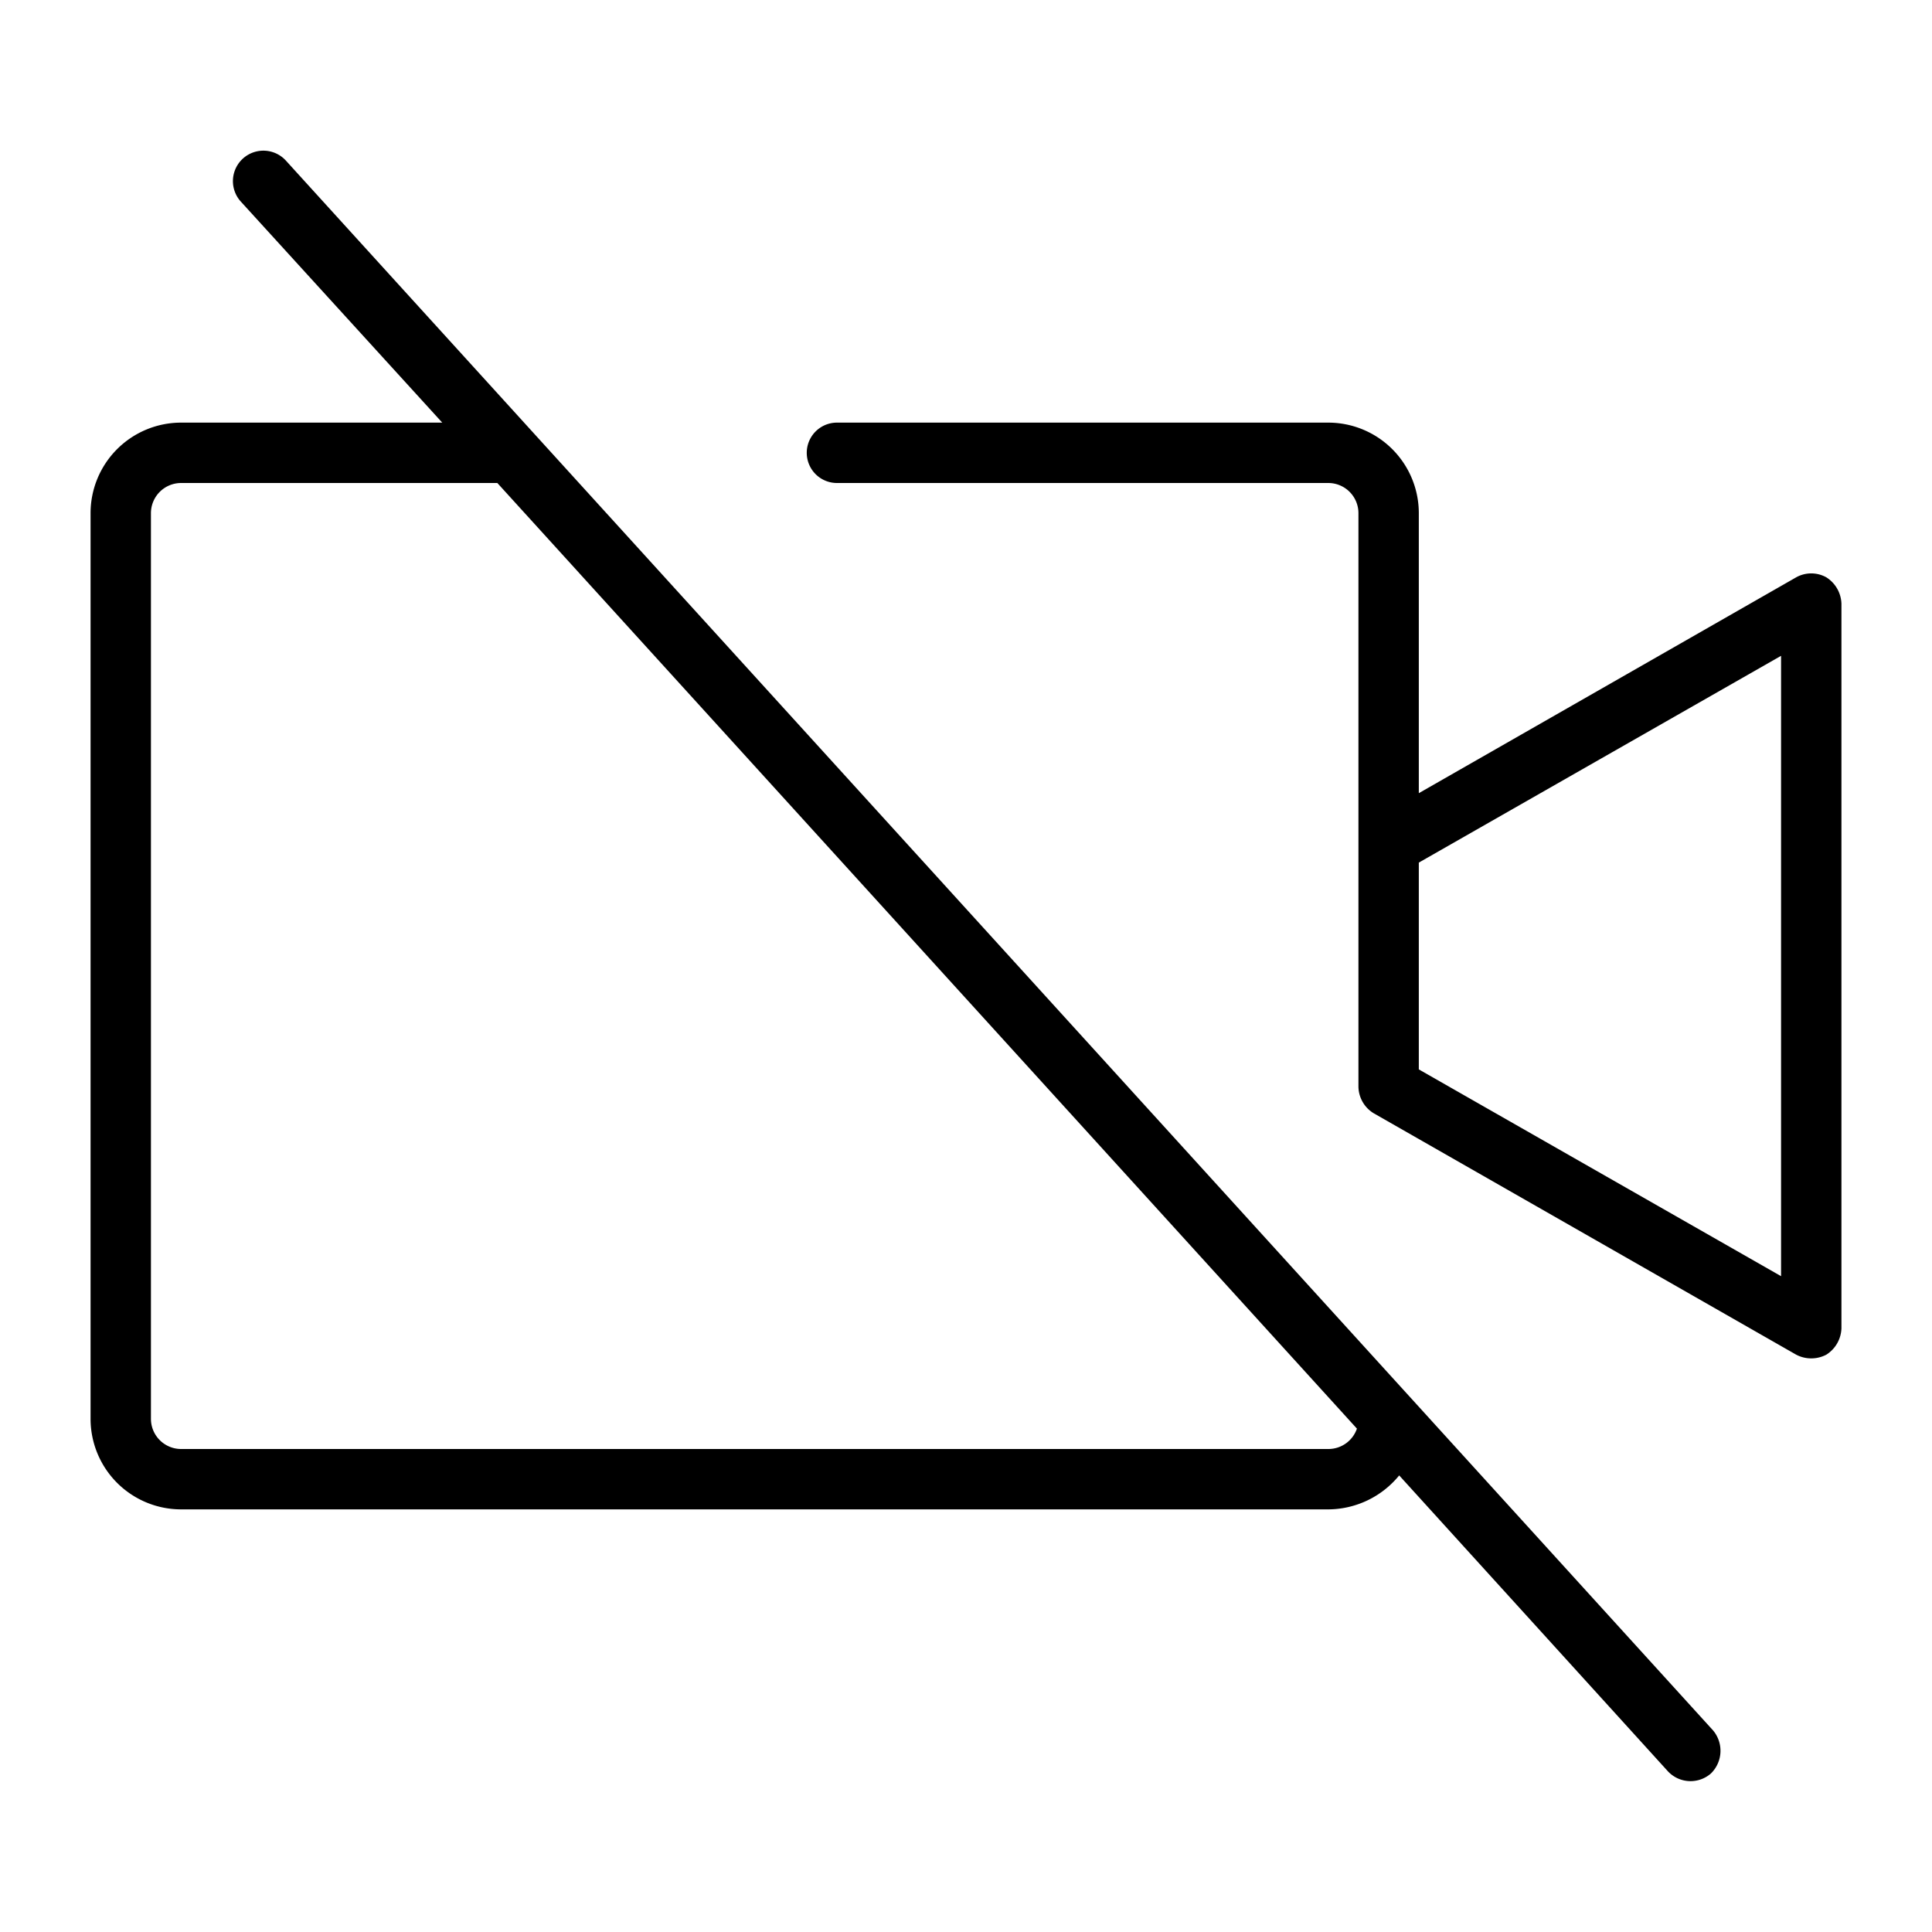
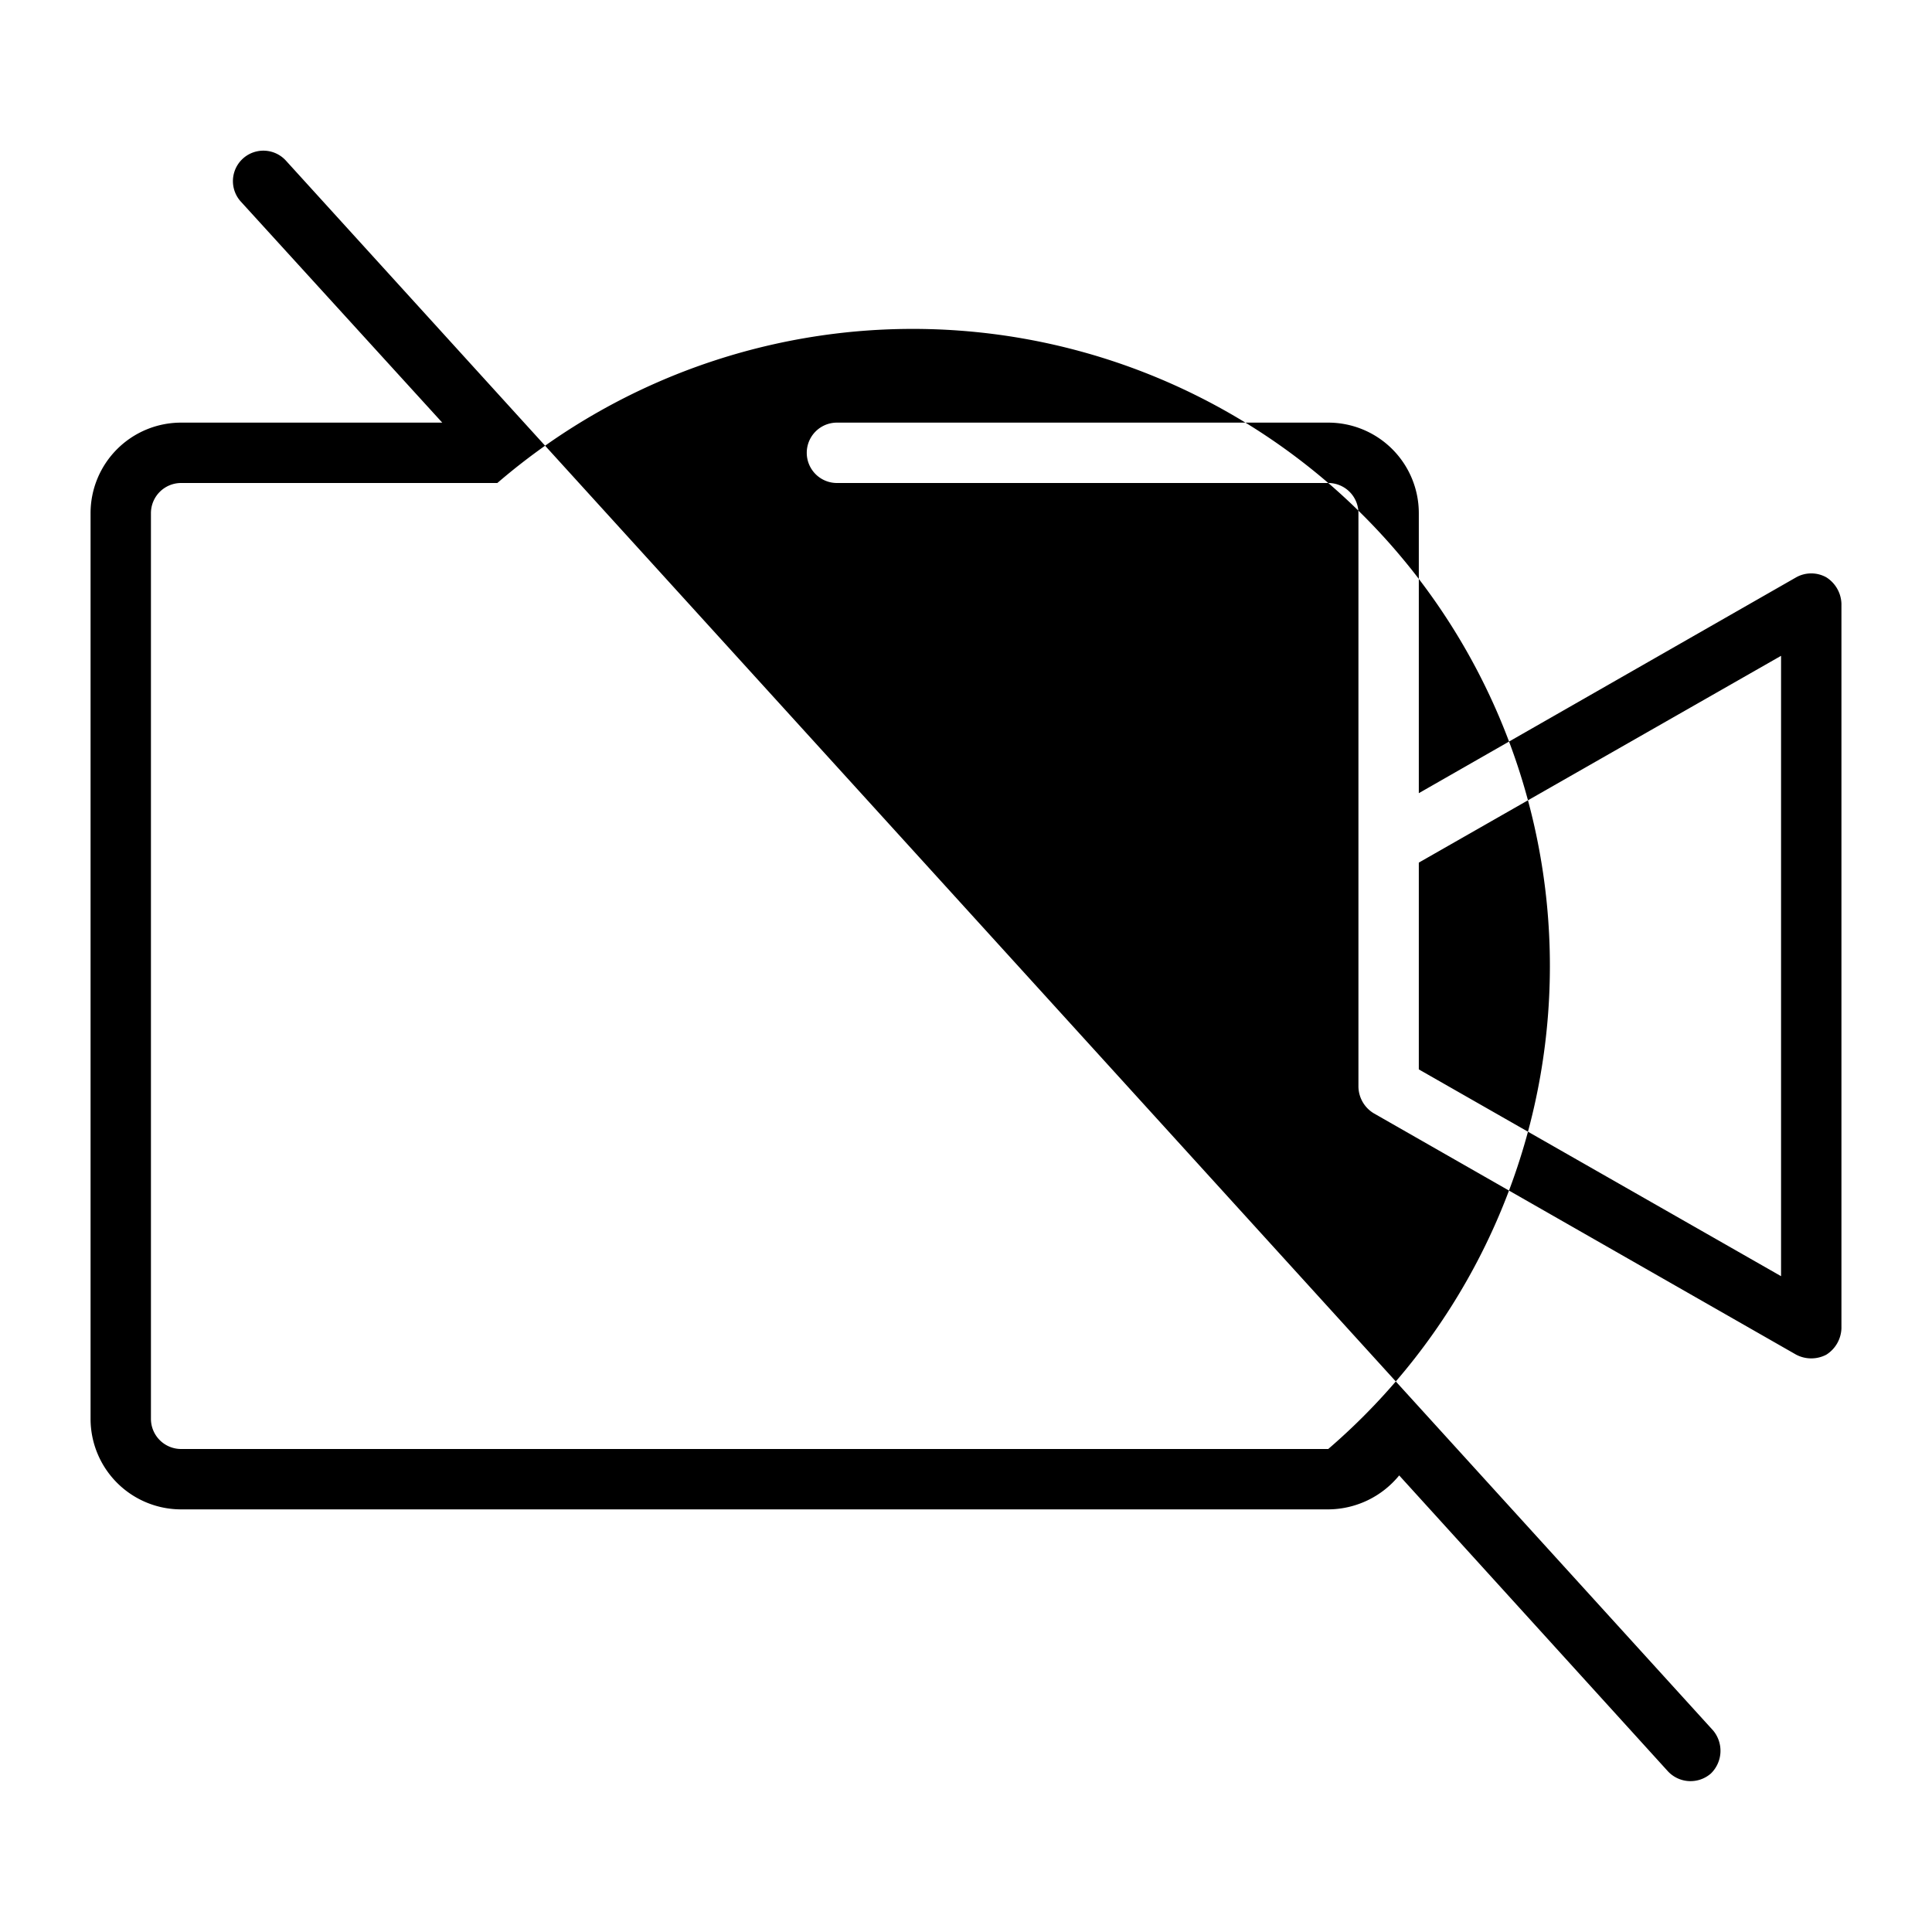
<svg xmlns="http://www.w3.org/2000/svg" viewBox="0 0 256 256" fill="currentColor">
-   <path d="M242,76.5a4.1,4.1,0,0,0-4,0l-50,28.6V68a12,12,0,0,0-12-12H110.9a4,4,0,0,0,0,8H176a4,4,0,0,1,4,4v76a4.2,4.2,0,0,0,2,3.5l56,32a4.3,4.3,0,0,0,4,0,4.3,4.3,0,0,0,2-3.5V80A4.3,4.3,0,0,0,242,76.5Zm-6,92.6-48-27.4V114.3l48-27.4ZM37.9,21.3a4,4,0,0,0-6,5.4L58.6,56H24A12,12,0,0,0,12,68V188a12,12,0,0,0,12,12H176a12.2,12.2,0,0,0,9.4-4.5L221,234.7a4.1,4.1,0,0,0,5.7.3,4.2,4.2,0,0,0,.3-5.7ZM176,192H24a4,4,0,0,1-4-4V68a4,4,0,0,1,4-4H65.9L179.8,189.3A4,4,0,0,1,176,192Z" />
+   <path d="M242,76.5a4.1,4.1,0,0,0-4,0l-50,28.6V68a12,12,0,0,0-12-12H110.9a4,4,0,0,0,0,8H176a4,4,0,0,1,4,4v76a4.2,4.2,0,0,0,2,3.5l56,32a4.3,4.3,0,0,0,4,0,4.3,4.3,0,0,0,2-3.5V80A4.3,4.3,0,0,0,242,76.5Zm-6,92.6-48-27.4V114.3l48-27.4ZM37.9,21.3a4,4,0,0,0-6,5.4L58.6,56H24A12,12,0,0,0,12,68V188a12,12,0,0,0,12,12H176a12.2,12.2,0,0,0,9.4-4.5L221,234.7a4.1,4.1,0,0,0,5.7.3,4.2,4.2,0,0,0,.3-5.7ZM176,192H24a4,4,0,0,1-4-4V68a4,4,0,0,1,4-4H65.9A4,4,0,0,1,176,192Z" />
</svg>